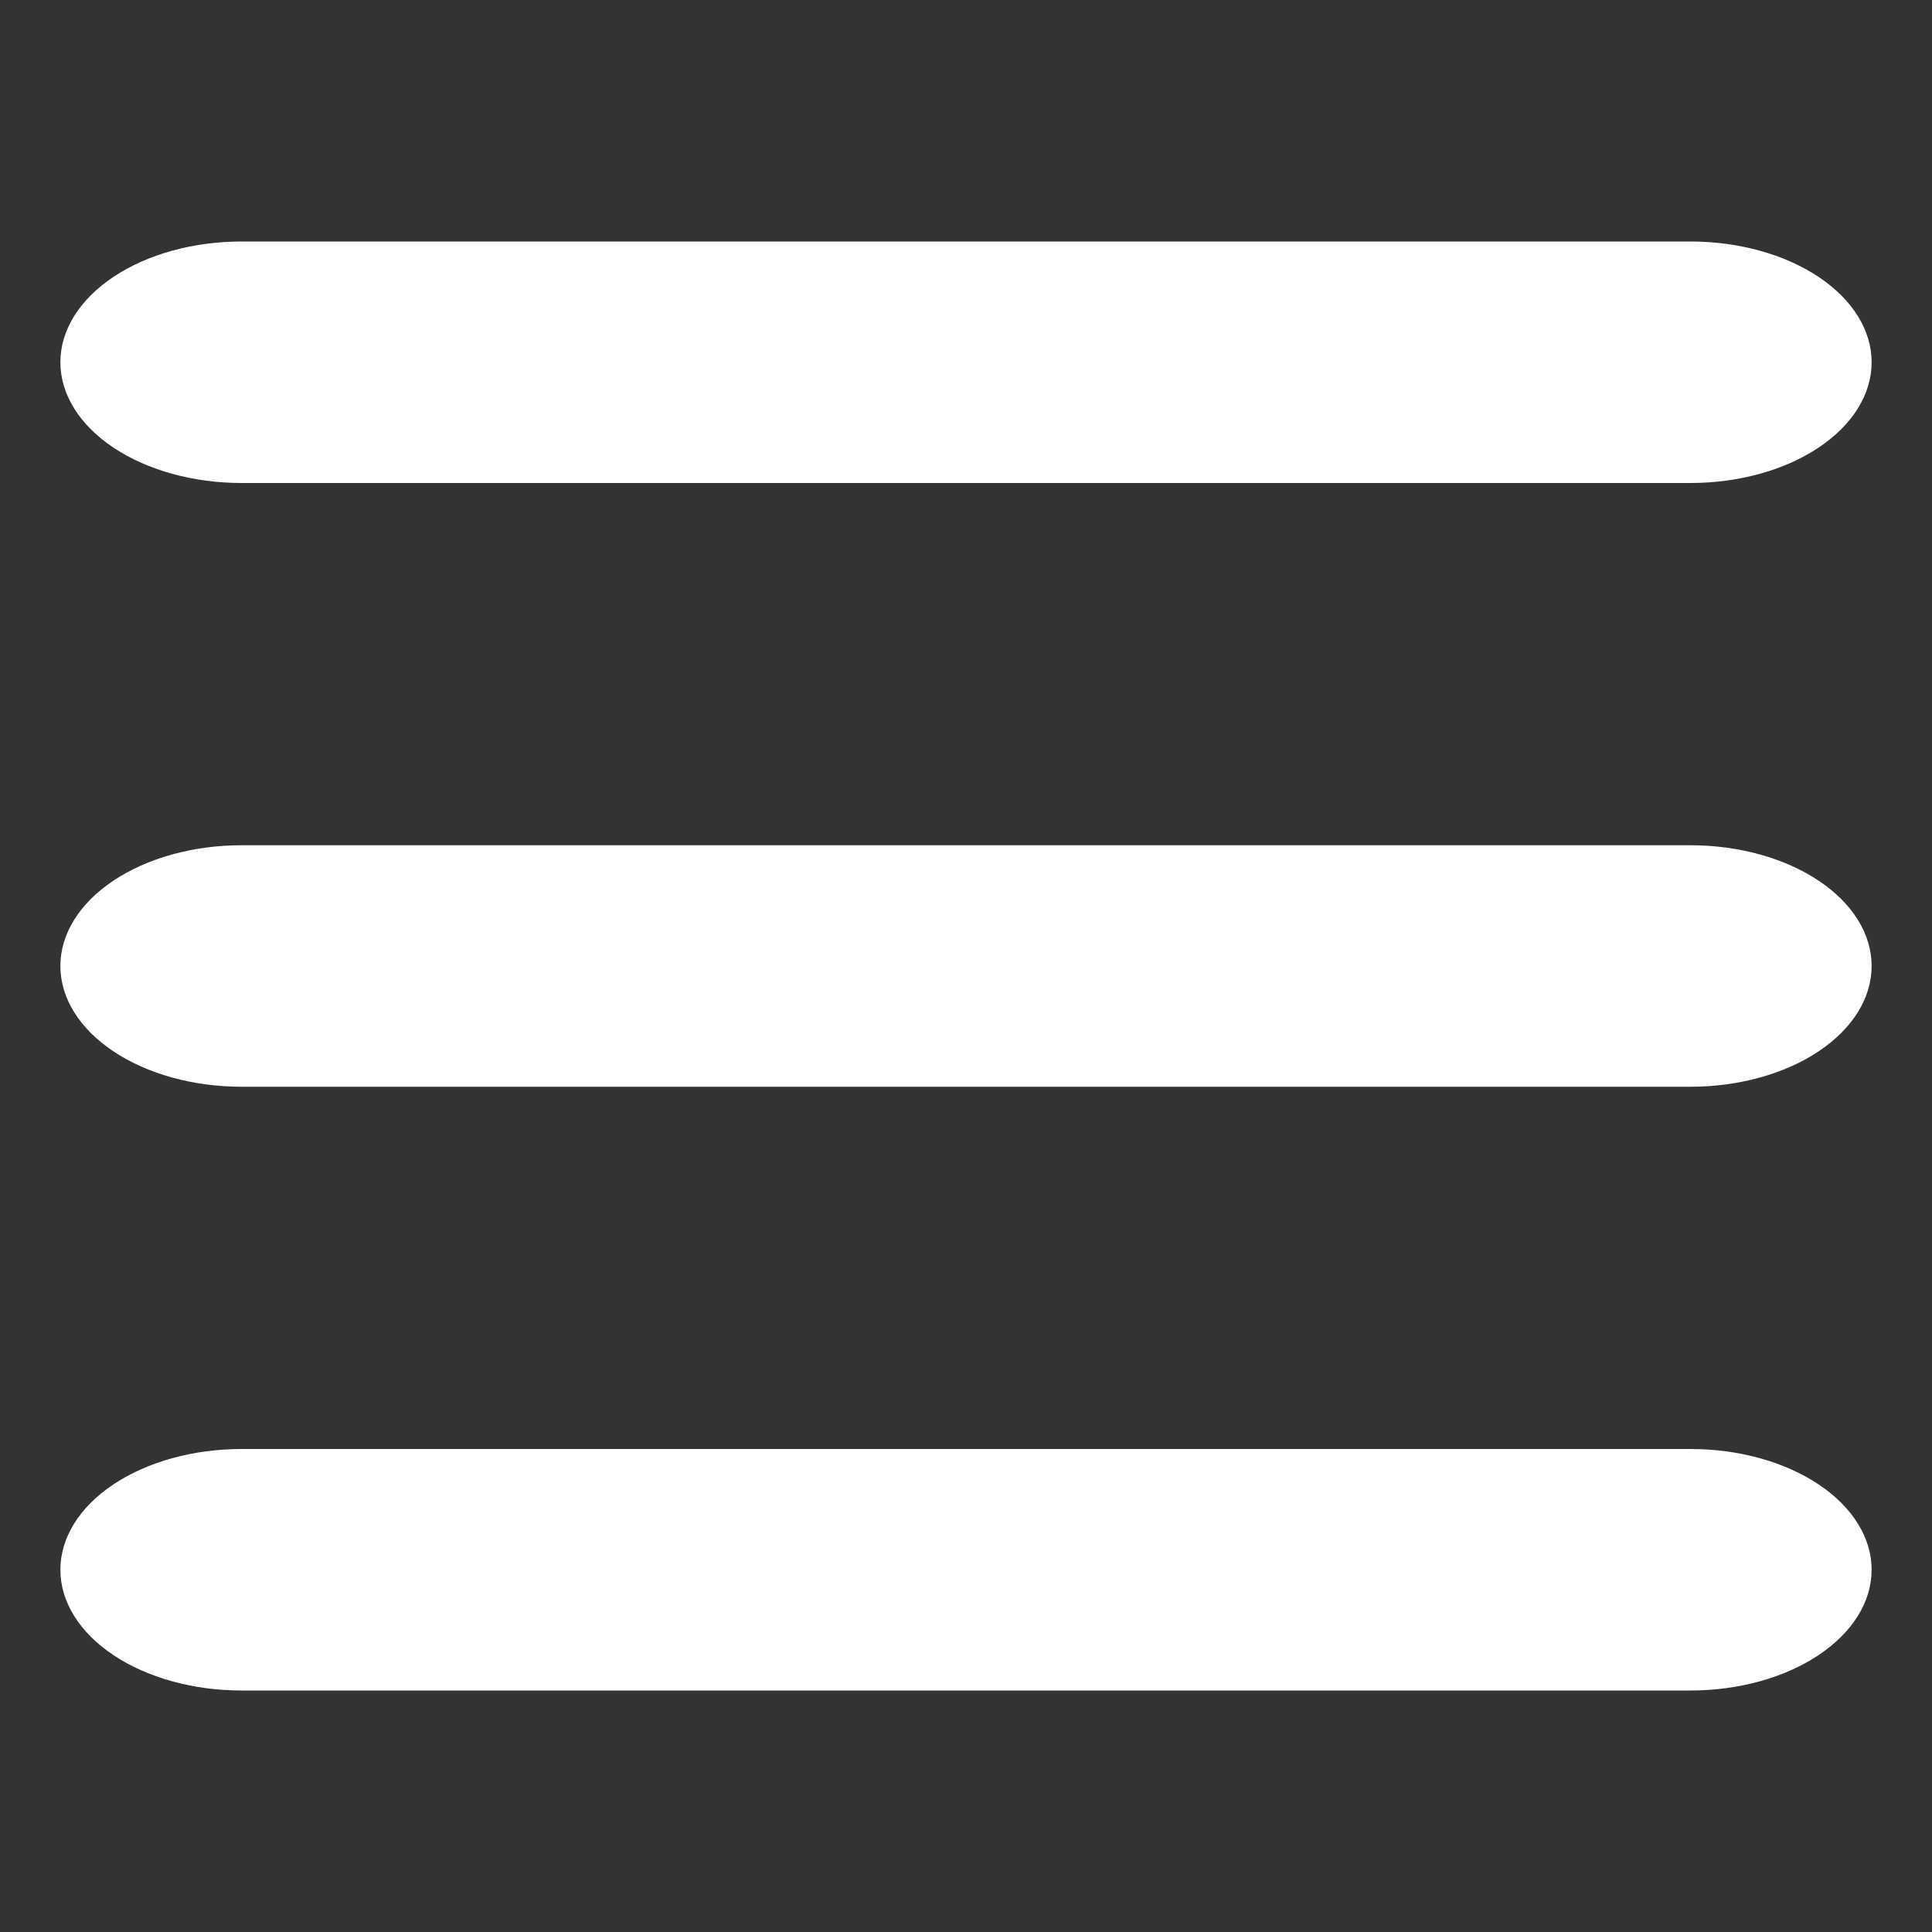
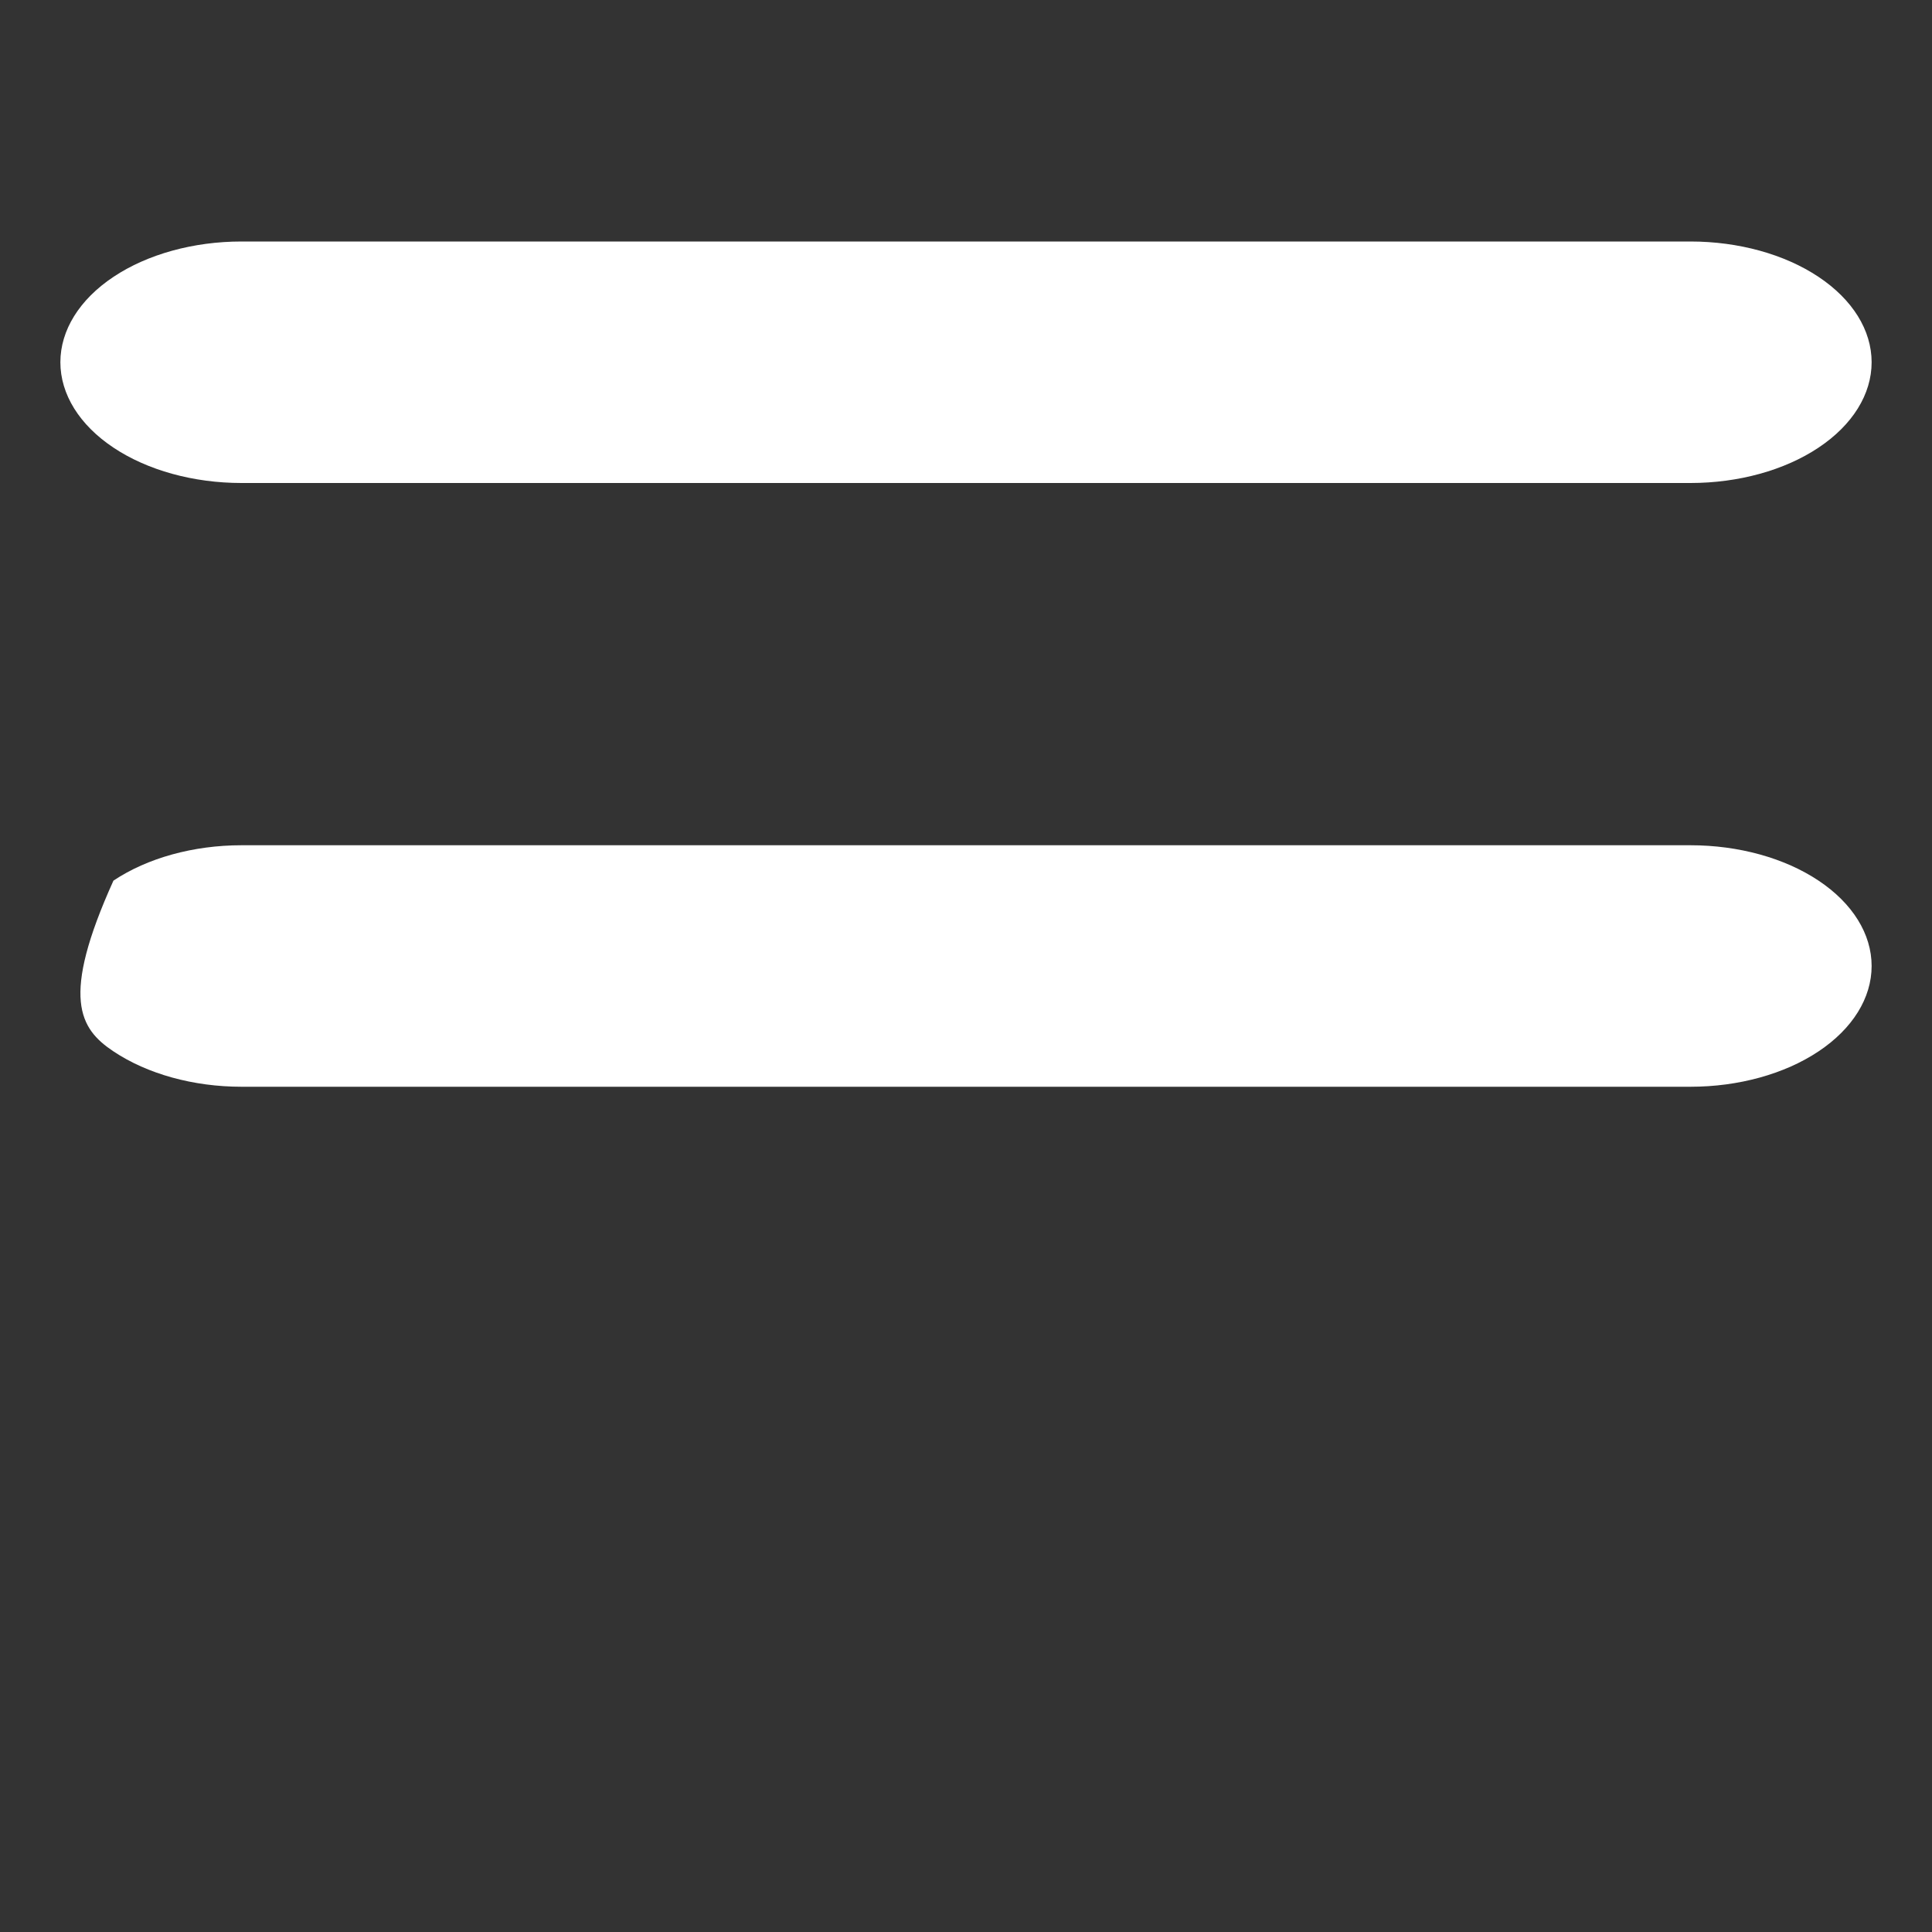
<svg xmlns="http://www.w3.org/2000/svg" width="32" height="32" viewBox="0 0 32 32" fill="none">
  <rect x="0" y="0" width="32" height="32" fill="#333333" stroke="none" />
  <path d="M4 8H28C28.796 8 29.559 7.789 30.121 7.414C30.684 7.039 31 6.53 31 6C31 5.47 30.684 4.961 30.121 4.586C29.559 4.211 28.796 4 28 4H4C3.204 4 2.441 4.211 1.879 4.586C1.316 4.961 1 5.47 1 6C1 6.53 1.316 7.039 1.879 7.414C2.441 7.789 3.204 8 4 8Z" fill="white" />
-   <path d="M28 14H4C3.204 14 2.441 14.211 1.879 14.586C1.316 14.961 1 15.47 1 16C1 16.53 1.316 17.039 1.879 17.414C2.441 17.789 3.204 18 4 18H28C28.796 18 29.559 17.789 30.121 17.414C30.684 17.039 31 16.53 31 16C31 15.47 30.684 14.961 30.121 14.586C29.559 14.211 28.796 14 28 14Z" fill="white" />
-   <path d="M28 24H4C3.204 24 2.441 24.211 1.879 24.586C1.316 24.961 1 25.47 1 26C1 26.53 1.316 27.039 1.879 27.414C2.441 27.789 3.204 28 4 28H28C28.796 28 29.559 27.789 30.121 27.414C30.684 27.039 31 26.53 31 26C31 25.47 30.684 24.961 30.121 24.586C29.559 24.211 28.796 24 28 24Z" fill="white" />
+   <path d="M28 14H4C3.204 14 2.441 14.211 1.879 14.586C1 16.53 1.316 17.039 1.879 17.414C2.441 17.789 3.204 18 4 18H28C28.796 18 29.559 17.789 30.121 17.414C30.684 17.039 31 16.53 31 16C31 15.47 30.684 14.961 30.121 14.586C29.559 14.211 28.796 14 28 14Z" fill="white" />
</svg>